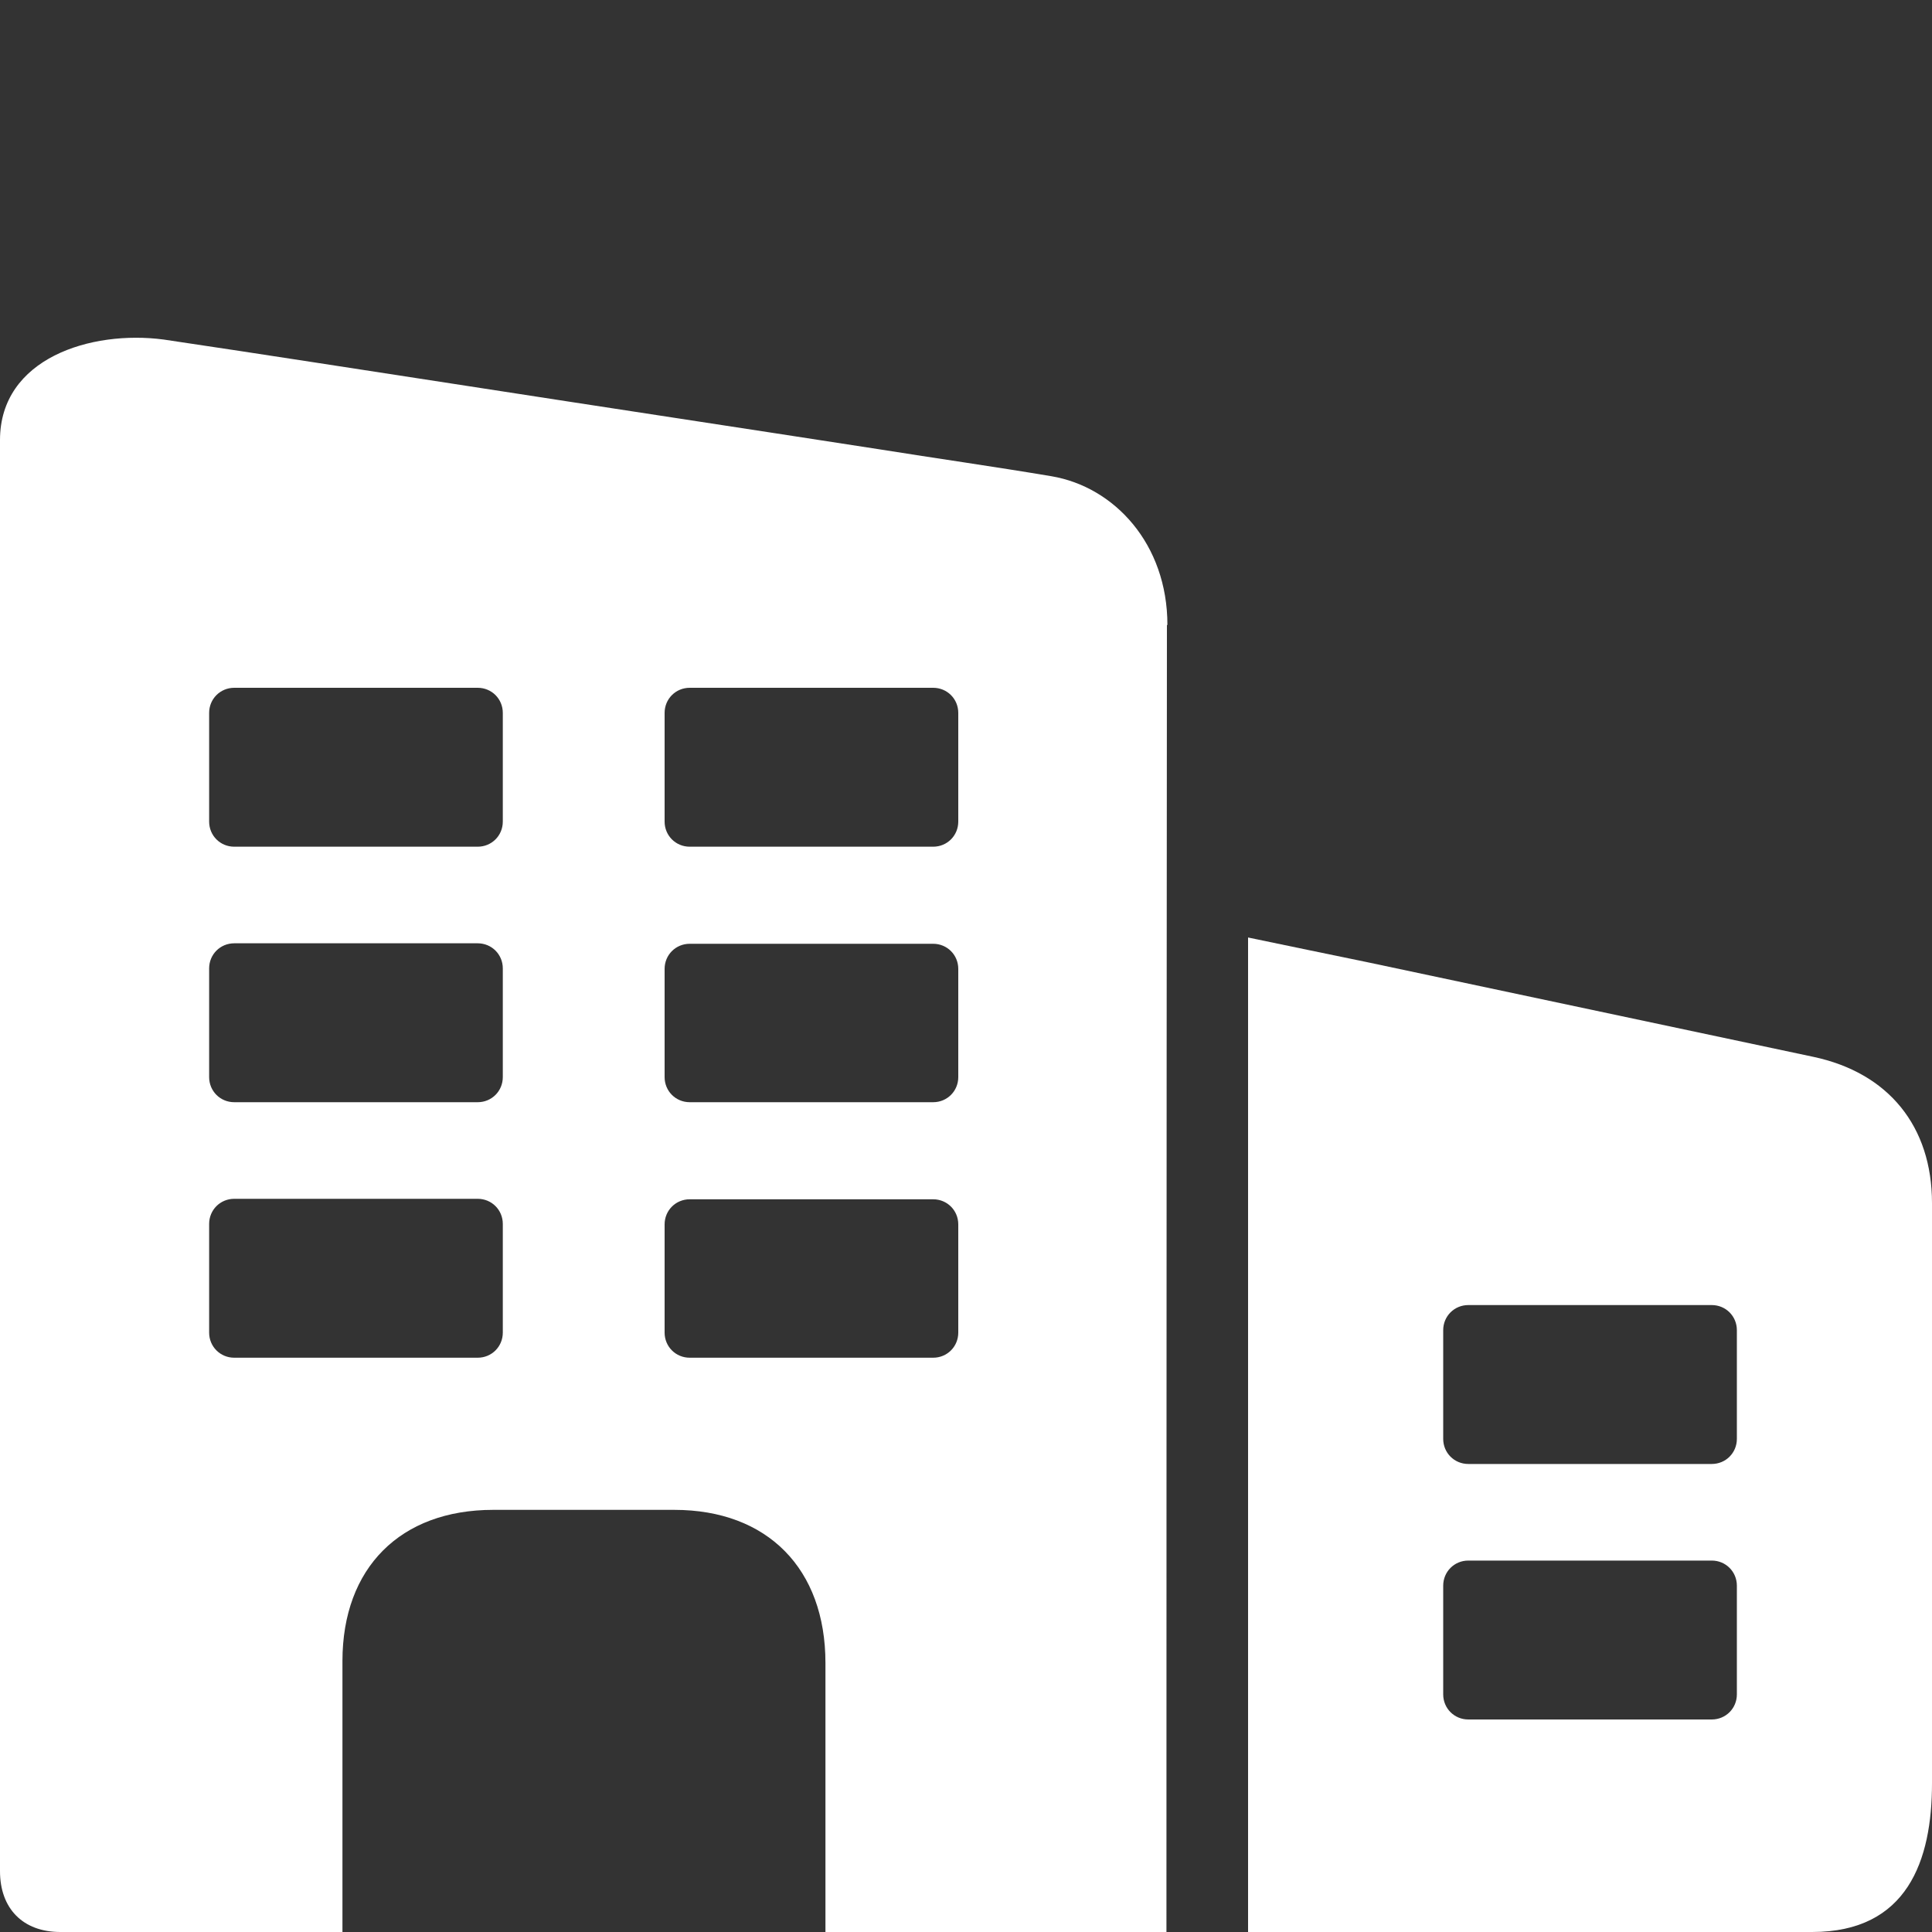
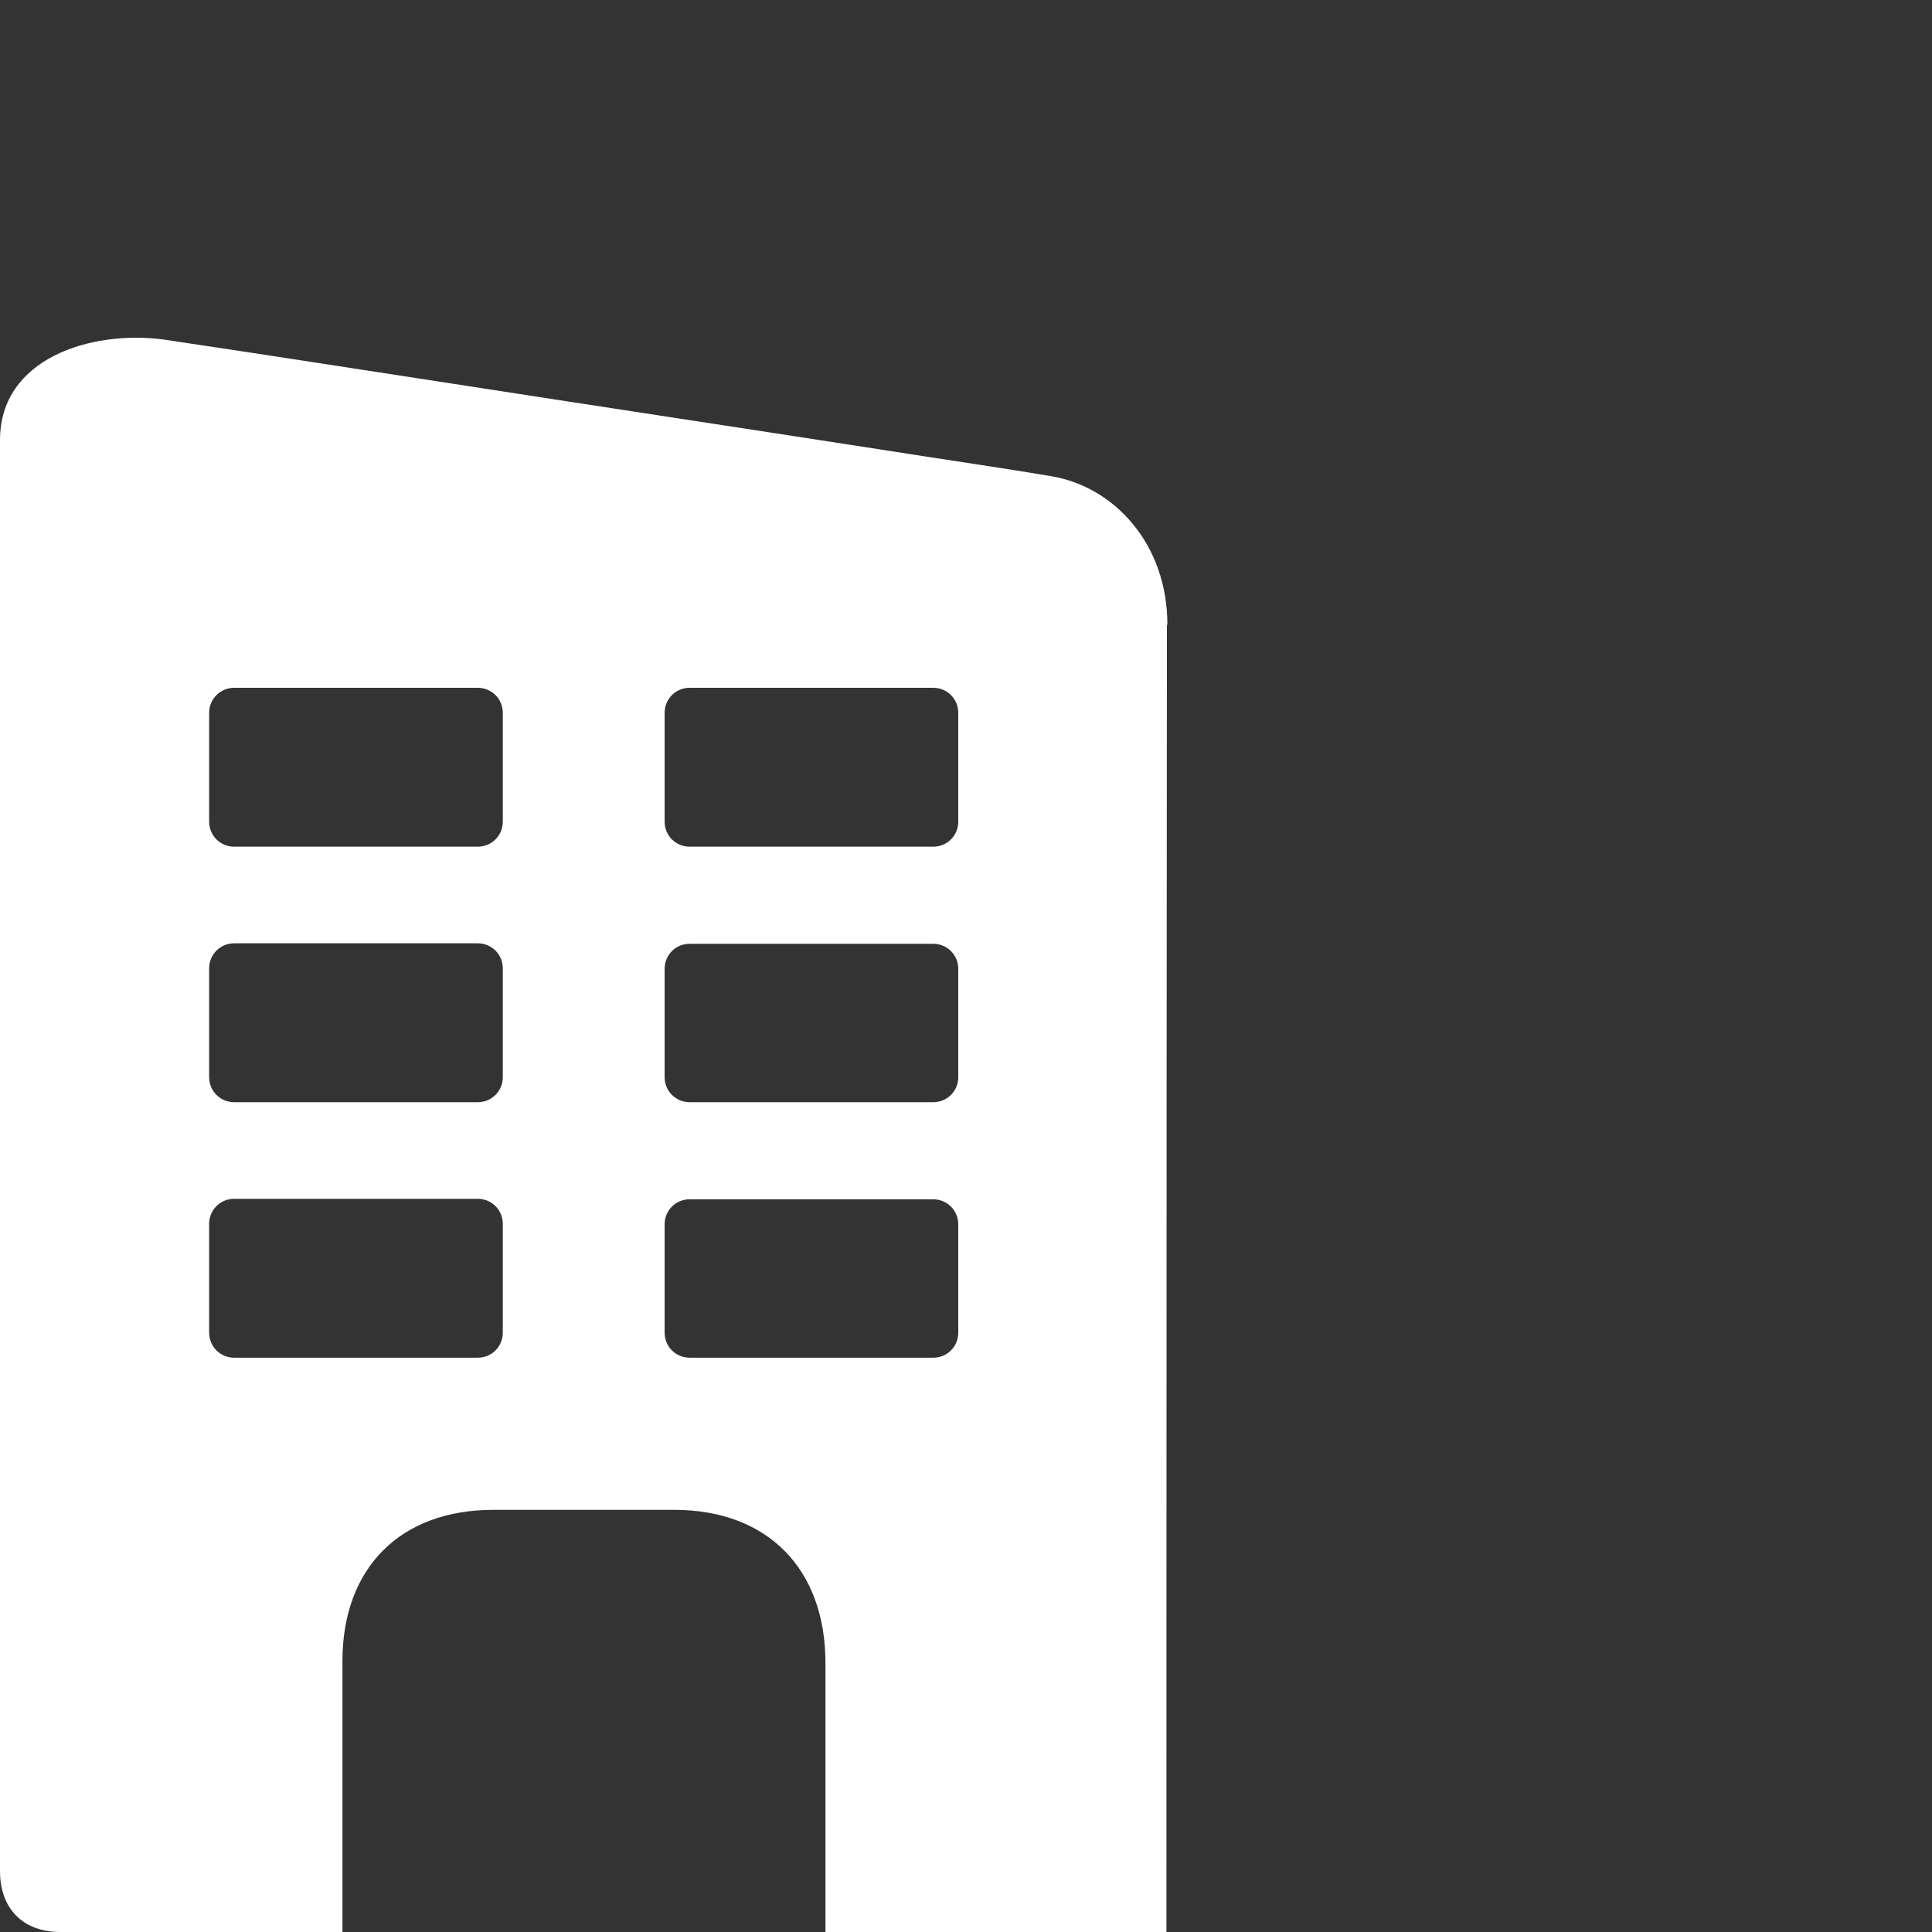
<svg xmlns="http://www.w3.org/2000/svg" id="Layer_1" data-name="Layer 1" viewBox="0 0 40 40">
  <rect x="0" y="0" width="40" height="40" fill="#333333" stroke="none" />
  <defs>
    <style> .cls-1 { fill: #fff; } </style>
  </defs>
-   <path class="cls-1" d="M40,24.91c0-1.59-.9-2.7-2.46-3.03-3.06-.65-6.13-1.3-9.19-1.95-.82-.17-1.65-.34-2.51-.52v20.59h11.68c1.97,0,2.48-1.48,2.48-3.08,0-5.34,0-6.68,0-12.01Zm-4.04,10.17c0,.29-.23,.52-.52,.52h-5.04c-.29,0-.52-.23-.52-.52v-2.25c0-.29,.23-.52,.52-.52h5.04c.29,0,.52,.23,.52,.52v2.25Zm0-5.29c0,.29-.23,.52-.52,.52h-5.04c-.29,0-.52-.23-.52-.52v-2.25c0-.29,.23-.52,.52-.52h5.04c.29,0,.52,.23,.52,.52v2.25Z" />
  <path class="cls-1" d="M24.17,12.94c0-1.68-1.1-2.86-2.4-3.08-1.19-.2-2.39-.37-3.58-.56-2.84-.44-5.68-.87-8.52-1.31-2.09-.32-4.19-.65-6.28-.96C1.88,6.83,0,7.42,0,9.11v29.63c0,.77,.47,1.26,1.25,1.26H7.09s0-2.86,0-5.61c0-1.93,1.2-3.13,3.12-3.13,1.25,0,2.5,0,3.75,0,1.93,0,3.13,1.22,3.13,3.17,0,2.71,0,5.57,0,5.57h7.06s0-15.82,.01-27.06Zm-13.76,14.65c0,.29-.23,.52-.52,.52H4.85c-.29,0-.52-.23-.52-.52v-2.25c0-.29,.23-.52,.52-.52h5.04c.29,0,.52,.23,.52,.52v2.25Zm0-5.29c0,.29-.23,.52-.52,.52H4.85c-.29,0-.52-.23-.52-.52v-2.25c0-.29,.23-.52,.52-.52h5.04c.29,0,.52,.23,.52,.52v2.25Zm0-5.29c0,.29-.23,.52-.52,.52H4.85c-.29,0-.52-.23-.52-.52v-2.25c0-.29,.23-.52,.52-.52h5.04c.29,0,.52,.23,.52,.52v2.25Zm9.43,10.58c0,.29-.23,.52-.52,.52h-5.04c-.29,0-.52-.23-.52-.52v-1.45s0-.02,0-.03c0,0,0,0,0-.01v-.75c0-.29,.23-.52,.52-.52h5.04c.29,0,.52,.23,.52,.52v2.25Zm0-5.29c0,.29-.23,.52-.52,.52h-5.04c-.29,0-.52-.23-.52-.52v-1.2s0-.02,0-.03c0,0,0,0,0-.01v-1c0-.29,.23-.52,.52-.52h5.04c.29,0,.52,.23,.52,.52v2.25Zm0-5.29c0,.29-.23,.52-.52,.52h-5.04c-.29,0-.52-.23-.52-.52v-.97s0-.02,0-.03c0,0,0,0,0,0v-1.25c0-.29,.23-.52,.52-.52h5.04c.29,0,.52,.23,.52,.52v2.25Z" />
</svg>